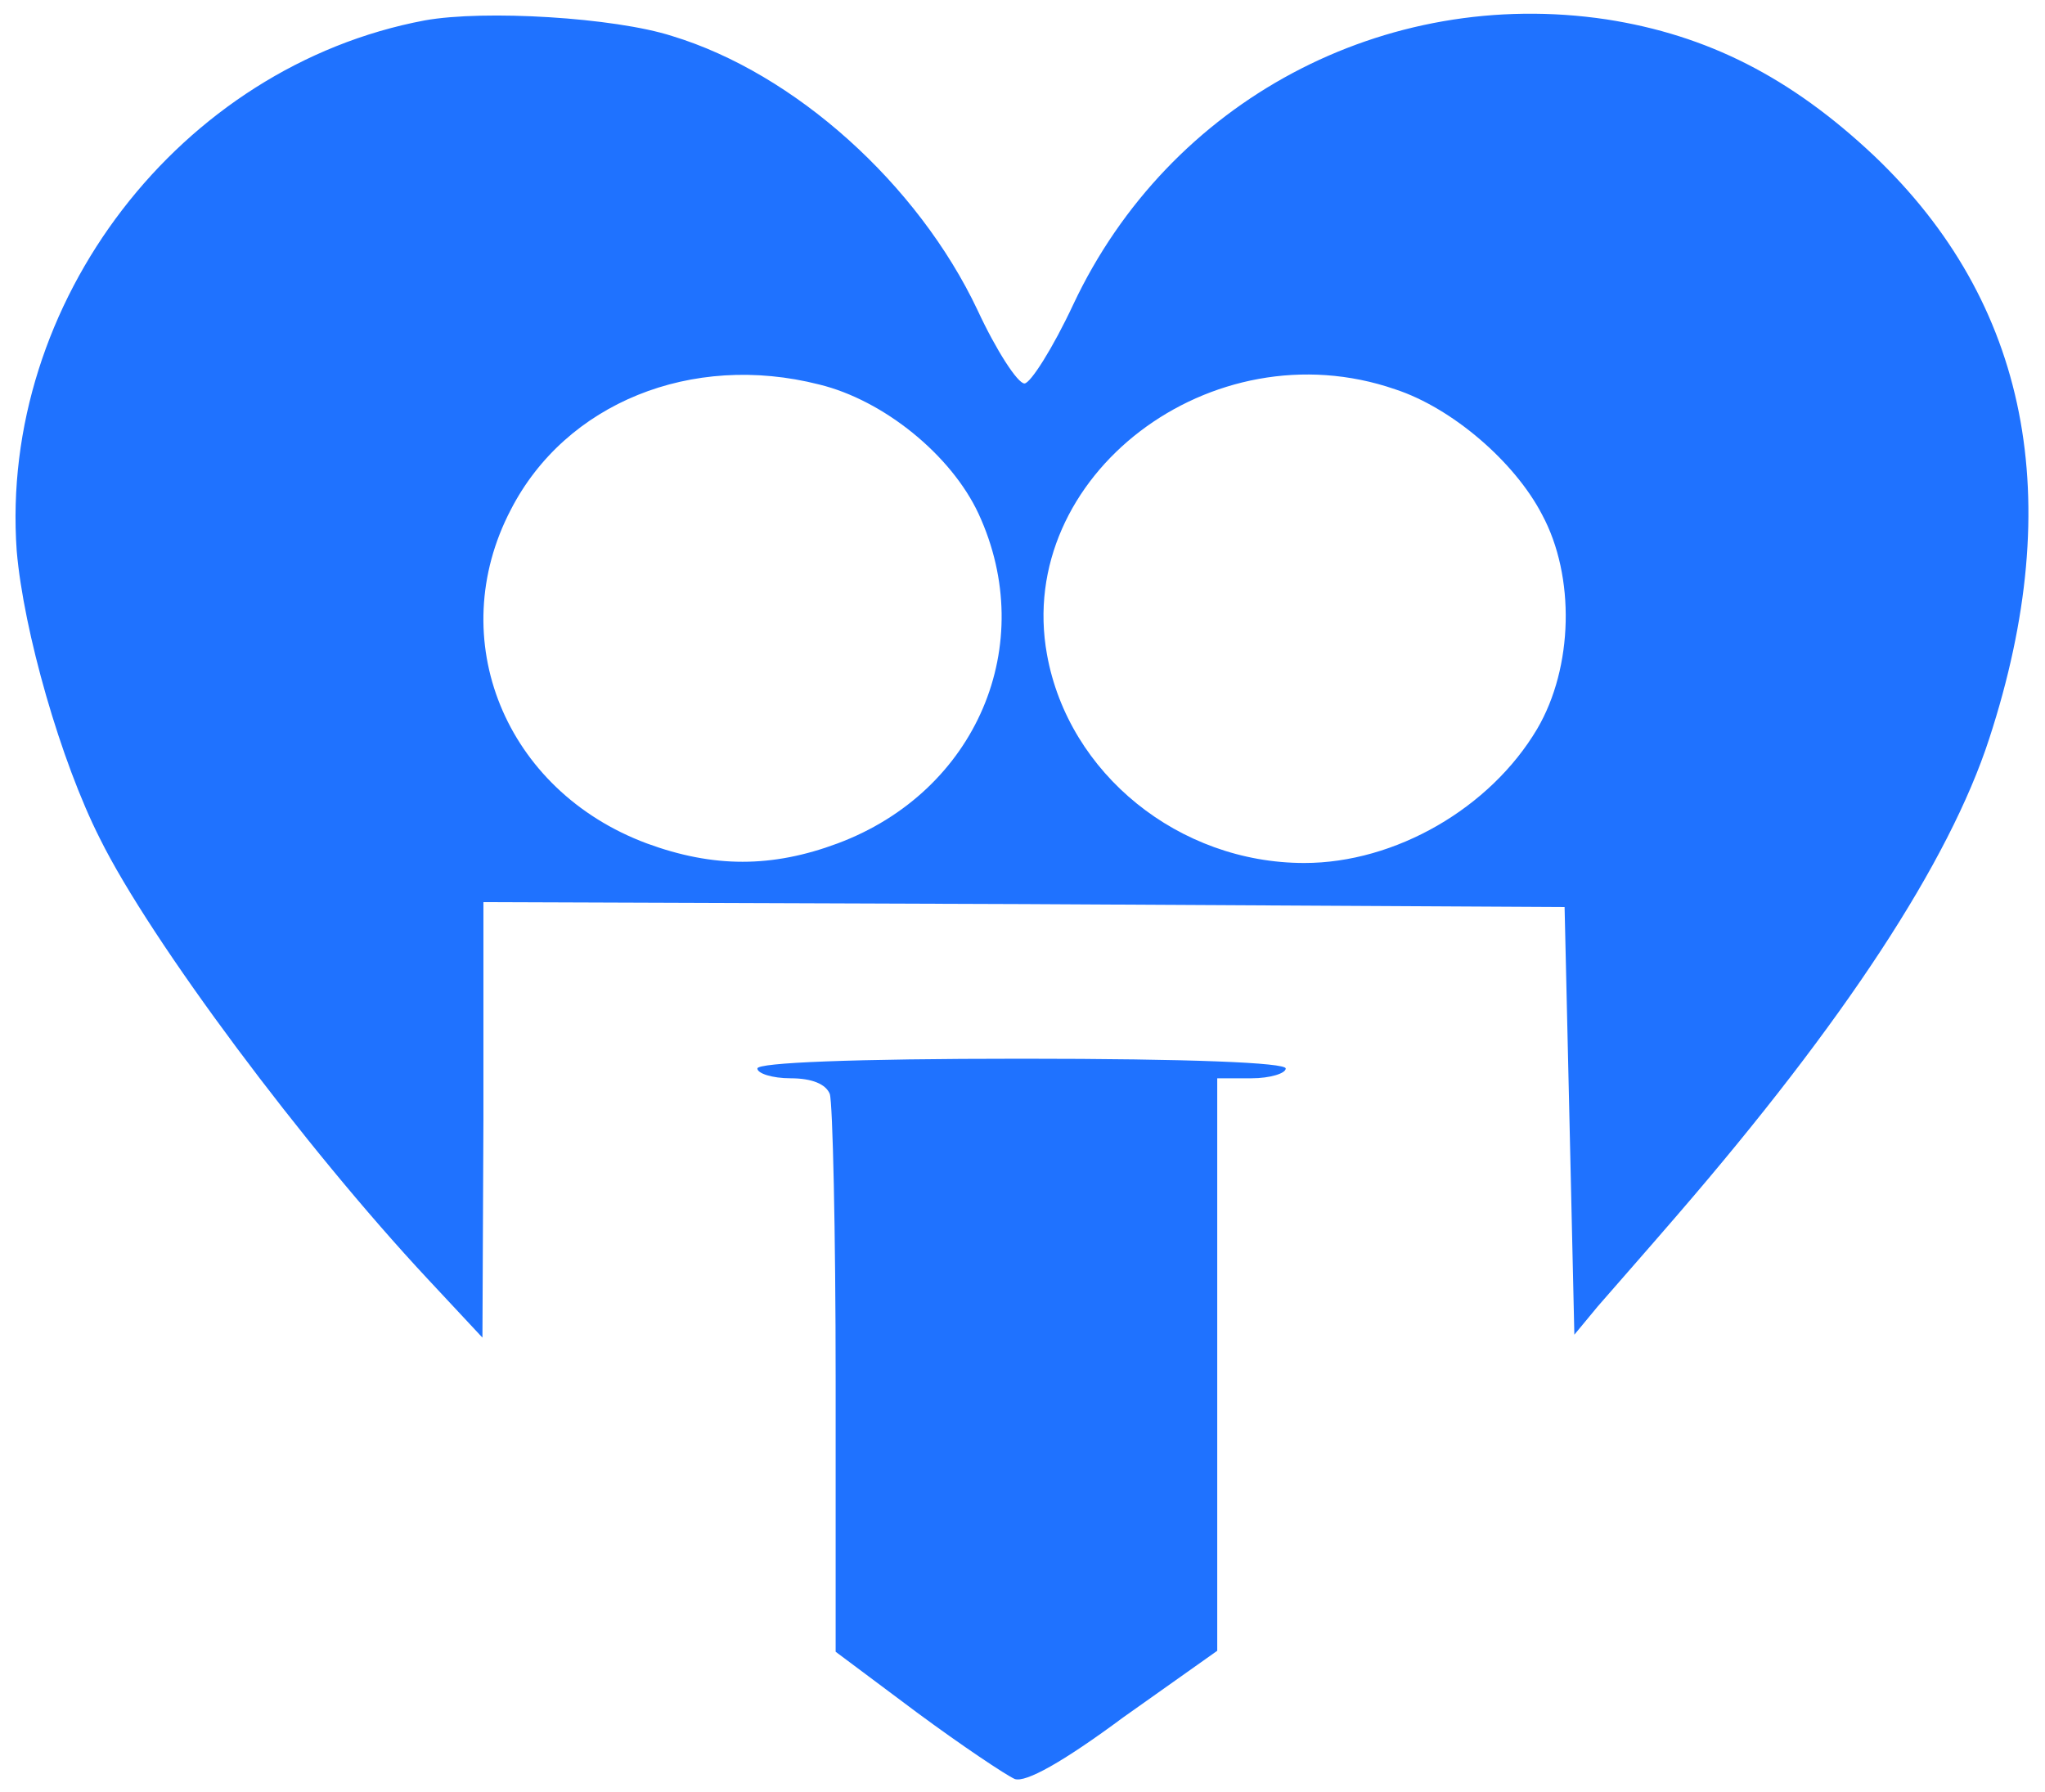
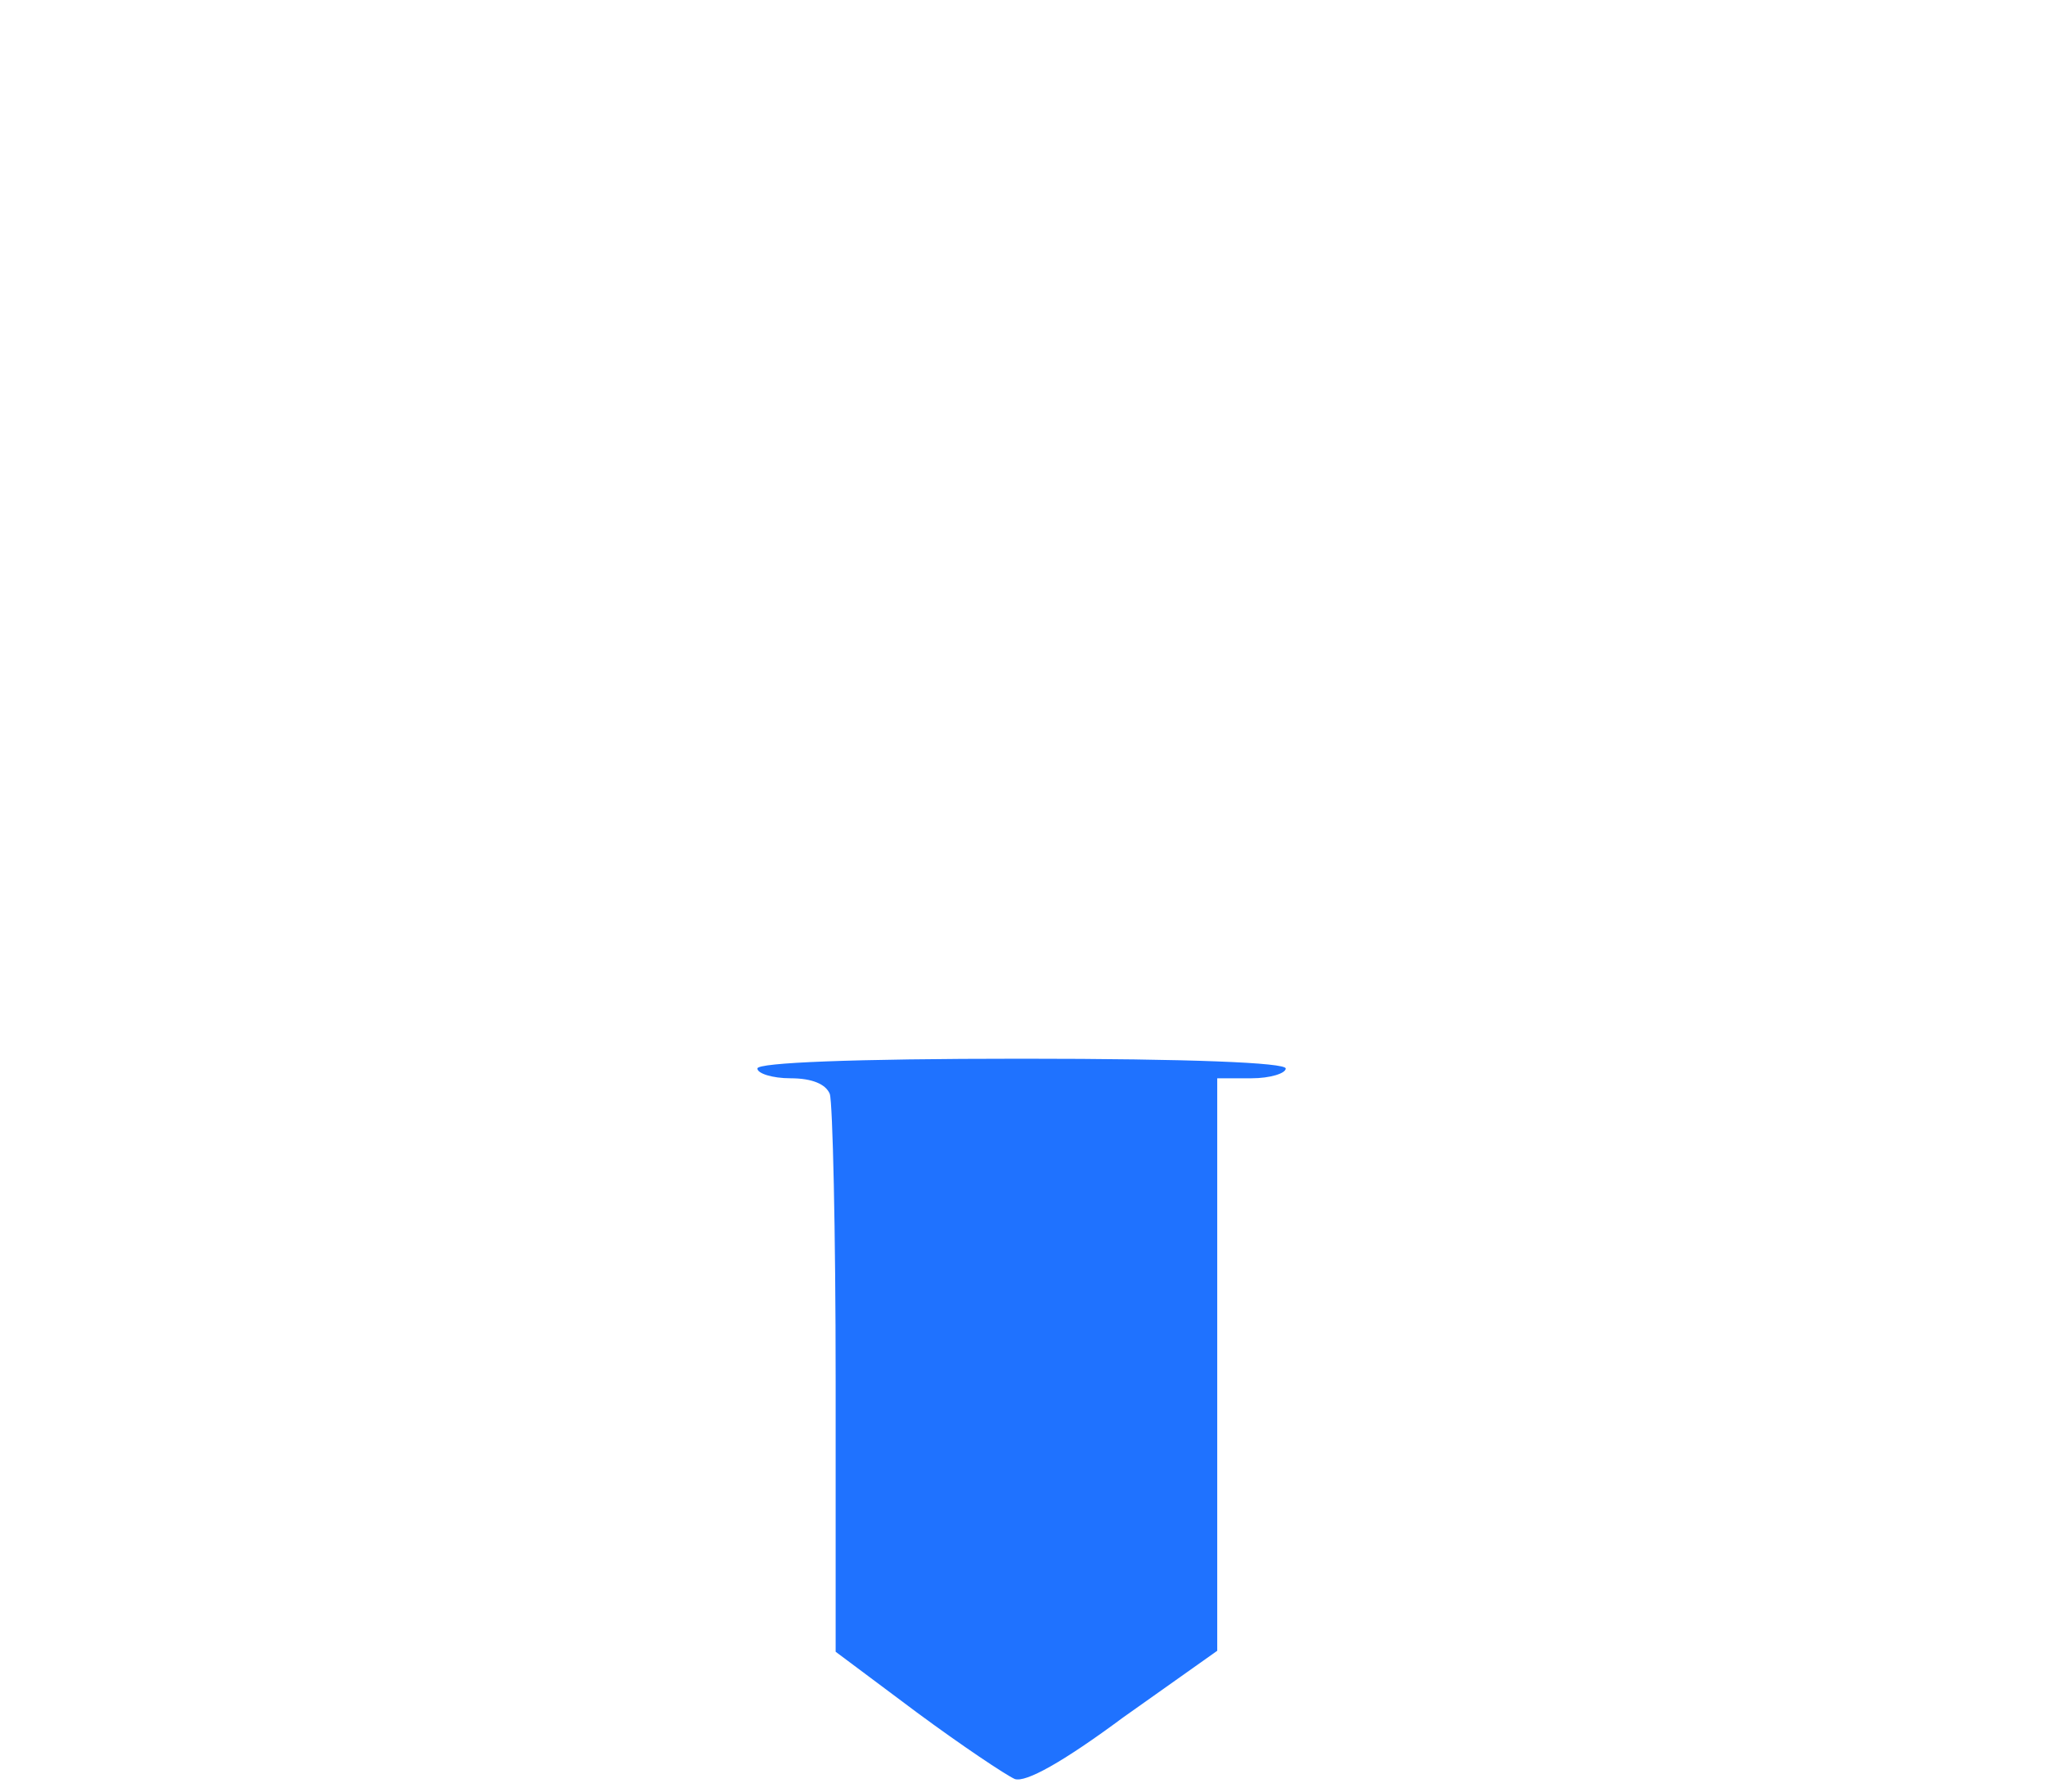
<svg xmlns="http://www.w3.org/2000/svg" width="89" height="78" viewBox="0 0 89 78" fill="none">
-   <path d="M18.484 0.888C7.838 2.89 -0.039 13.156 0.727 23.975C1.025 27.468 2.643 33.133 4.347 36.498C6.561 40.971 13.246 49.916 18.611 55.666L20.996 58.222L21.039 48.723V39.267L44.586 39.352L68.092 39.48L68.305 48.766L68.517 58.094L69.539 56.859C70.093 56.22 71.668 54.431 72.989 52.898C80.27 44.464 84.826 37.521 86.572 32.154C89.979 21.718 88.275 13.156 81.547 6.766C77.928 3.359 74.308 1.527 69.923 0.845C60.257 -0.603 50.889 4.381 46.715 13.241C45.821 15.158 44.842 16.691 44.586 16.691C44.288 16.691 43.352 15.243 42.542 13.496C39.945 8.002 34.58 3.188 29.257 1.57C26.745 0.76 21.081 0.42 18.484 0.888ZM35.644 16.734C38.455 17.415 41.393 19.801 42.585 22.356C45.225 28.064 42.5 34.454 36.453 36.711C33.6 37.776 31.045 37.776 28.15 36.711C21.975 34.411 19.293 27.809 22.231 22.186C24.616 17.543 30.109 15.328 35.644 16.734ZM60.725 16.947C63.195 17.756 65.92 20.099 67.112 22.399C68.56 25.083 68.475 29.044 66.899 31.727C64.855 35.178 60.725 37.563 56.765 37.563C51.314 37.563 46.503 33.687 45.566 28.49C44.161 20.738 52.719 14.178 60.725 16.947Z" fill="#1F72FF" />
  <path d="M32.962 46.508C32.962 46.721 33.6 46.934 34.409 46.934C35.346 46.934 35.942 47.19 36.113 47.616C36.24 47.999 36.368 53.579 36.368 60.096V71.895L39.902 74.536C41.861 75.985 43.777 77.263 44.161 77.433C44.629 77.603 46.247 76.709 48.887 74.749L52.975 71.853V59.372V46.934H54.465C55.274 46.934 55.956 46.721 55.956 46.508C55.956 46.253 51.825 46.082 44.459 46.082C37.092 46.082 32.962 46.253 32.962 46.508Z" fill="#1F72FF" />
</svg>